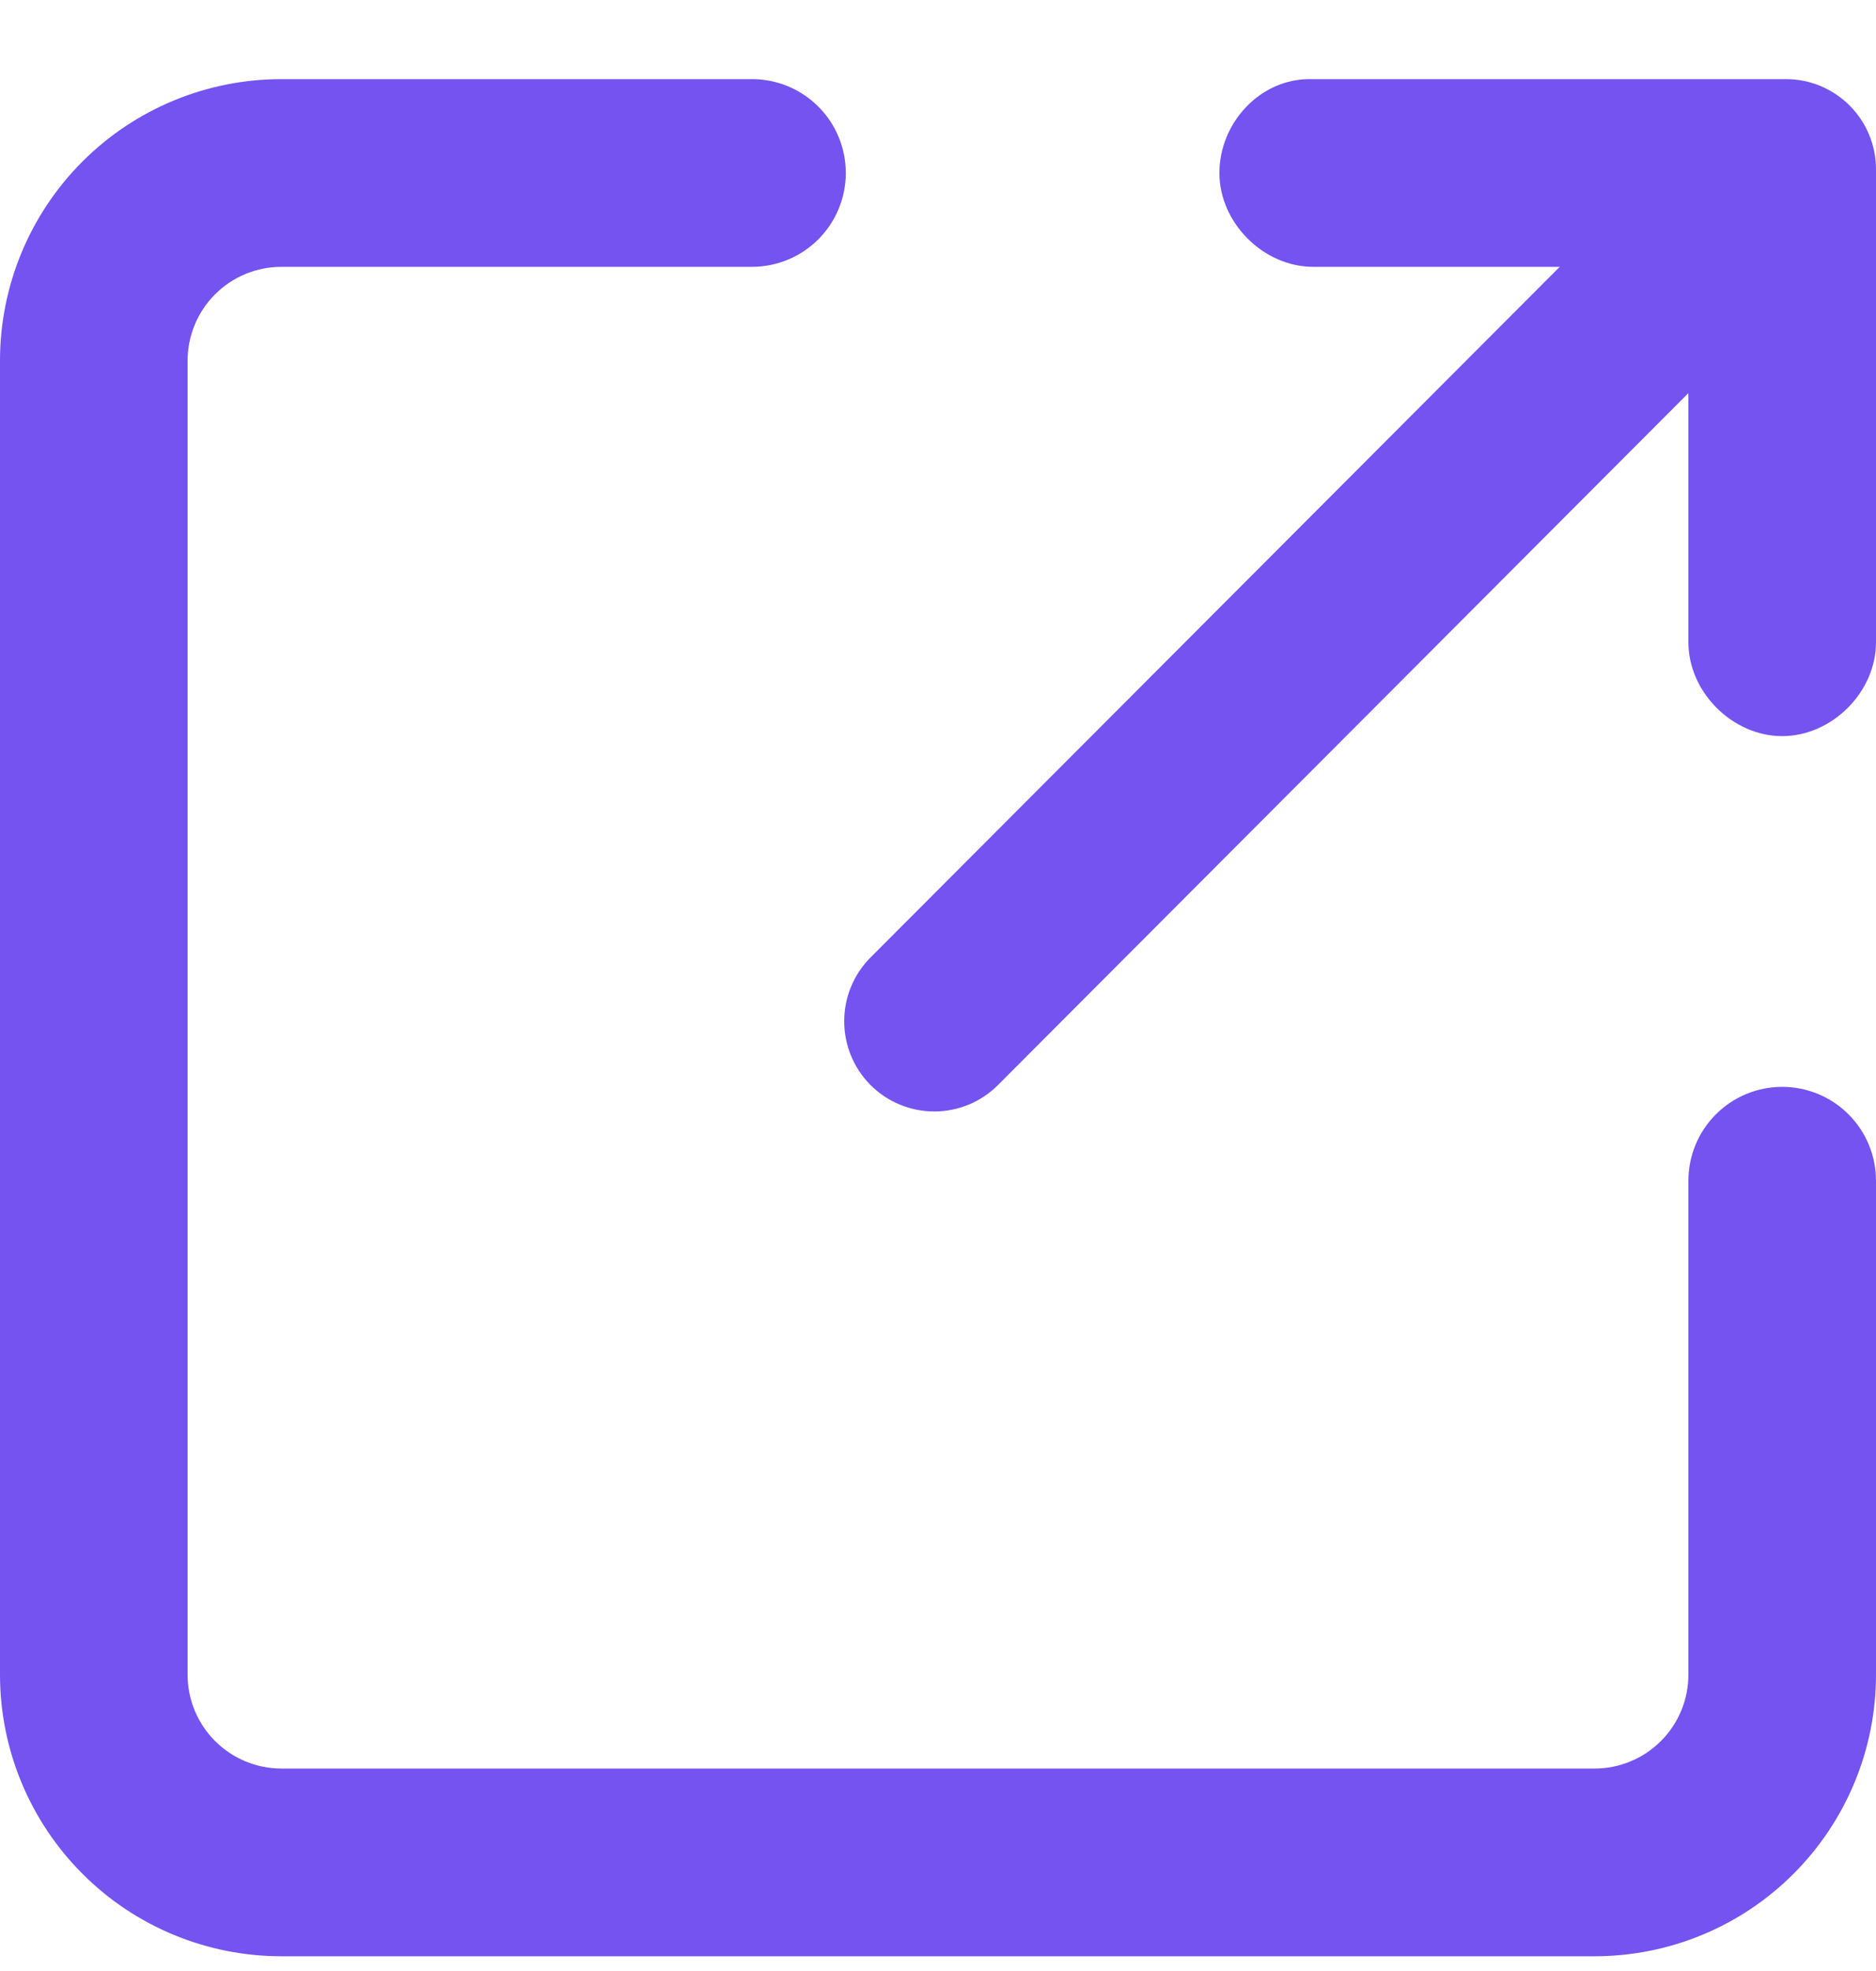
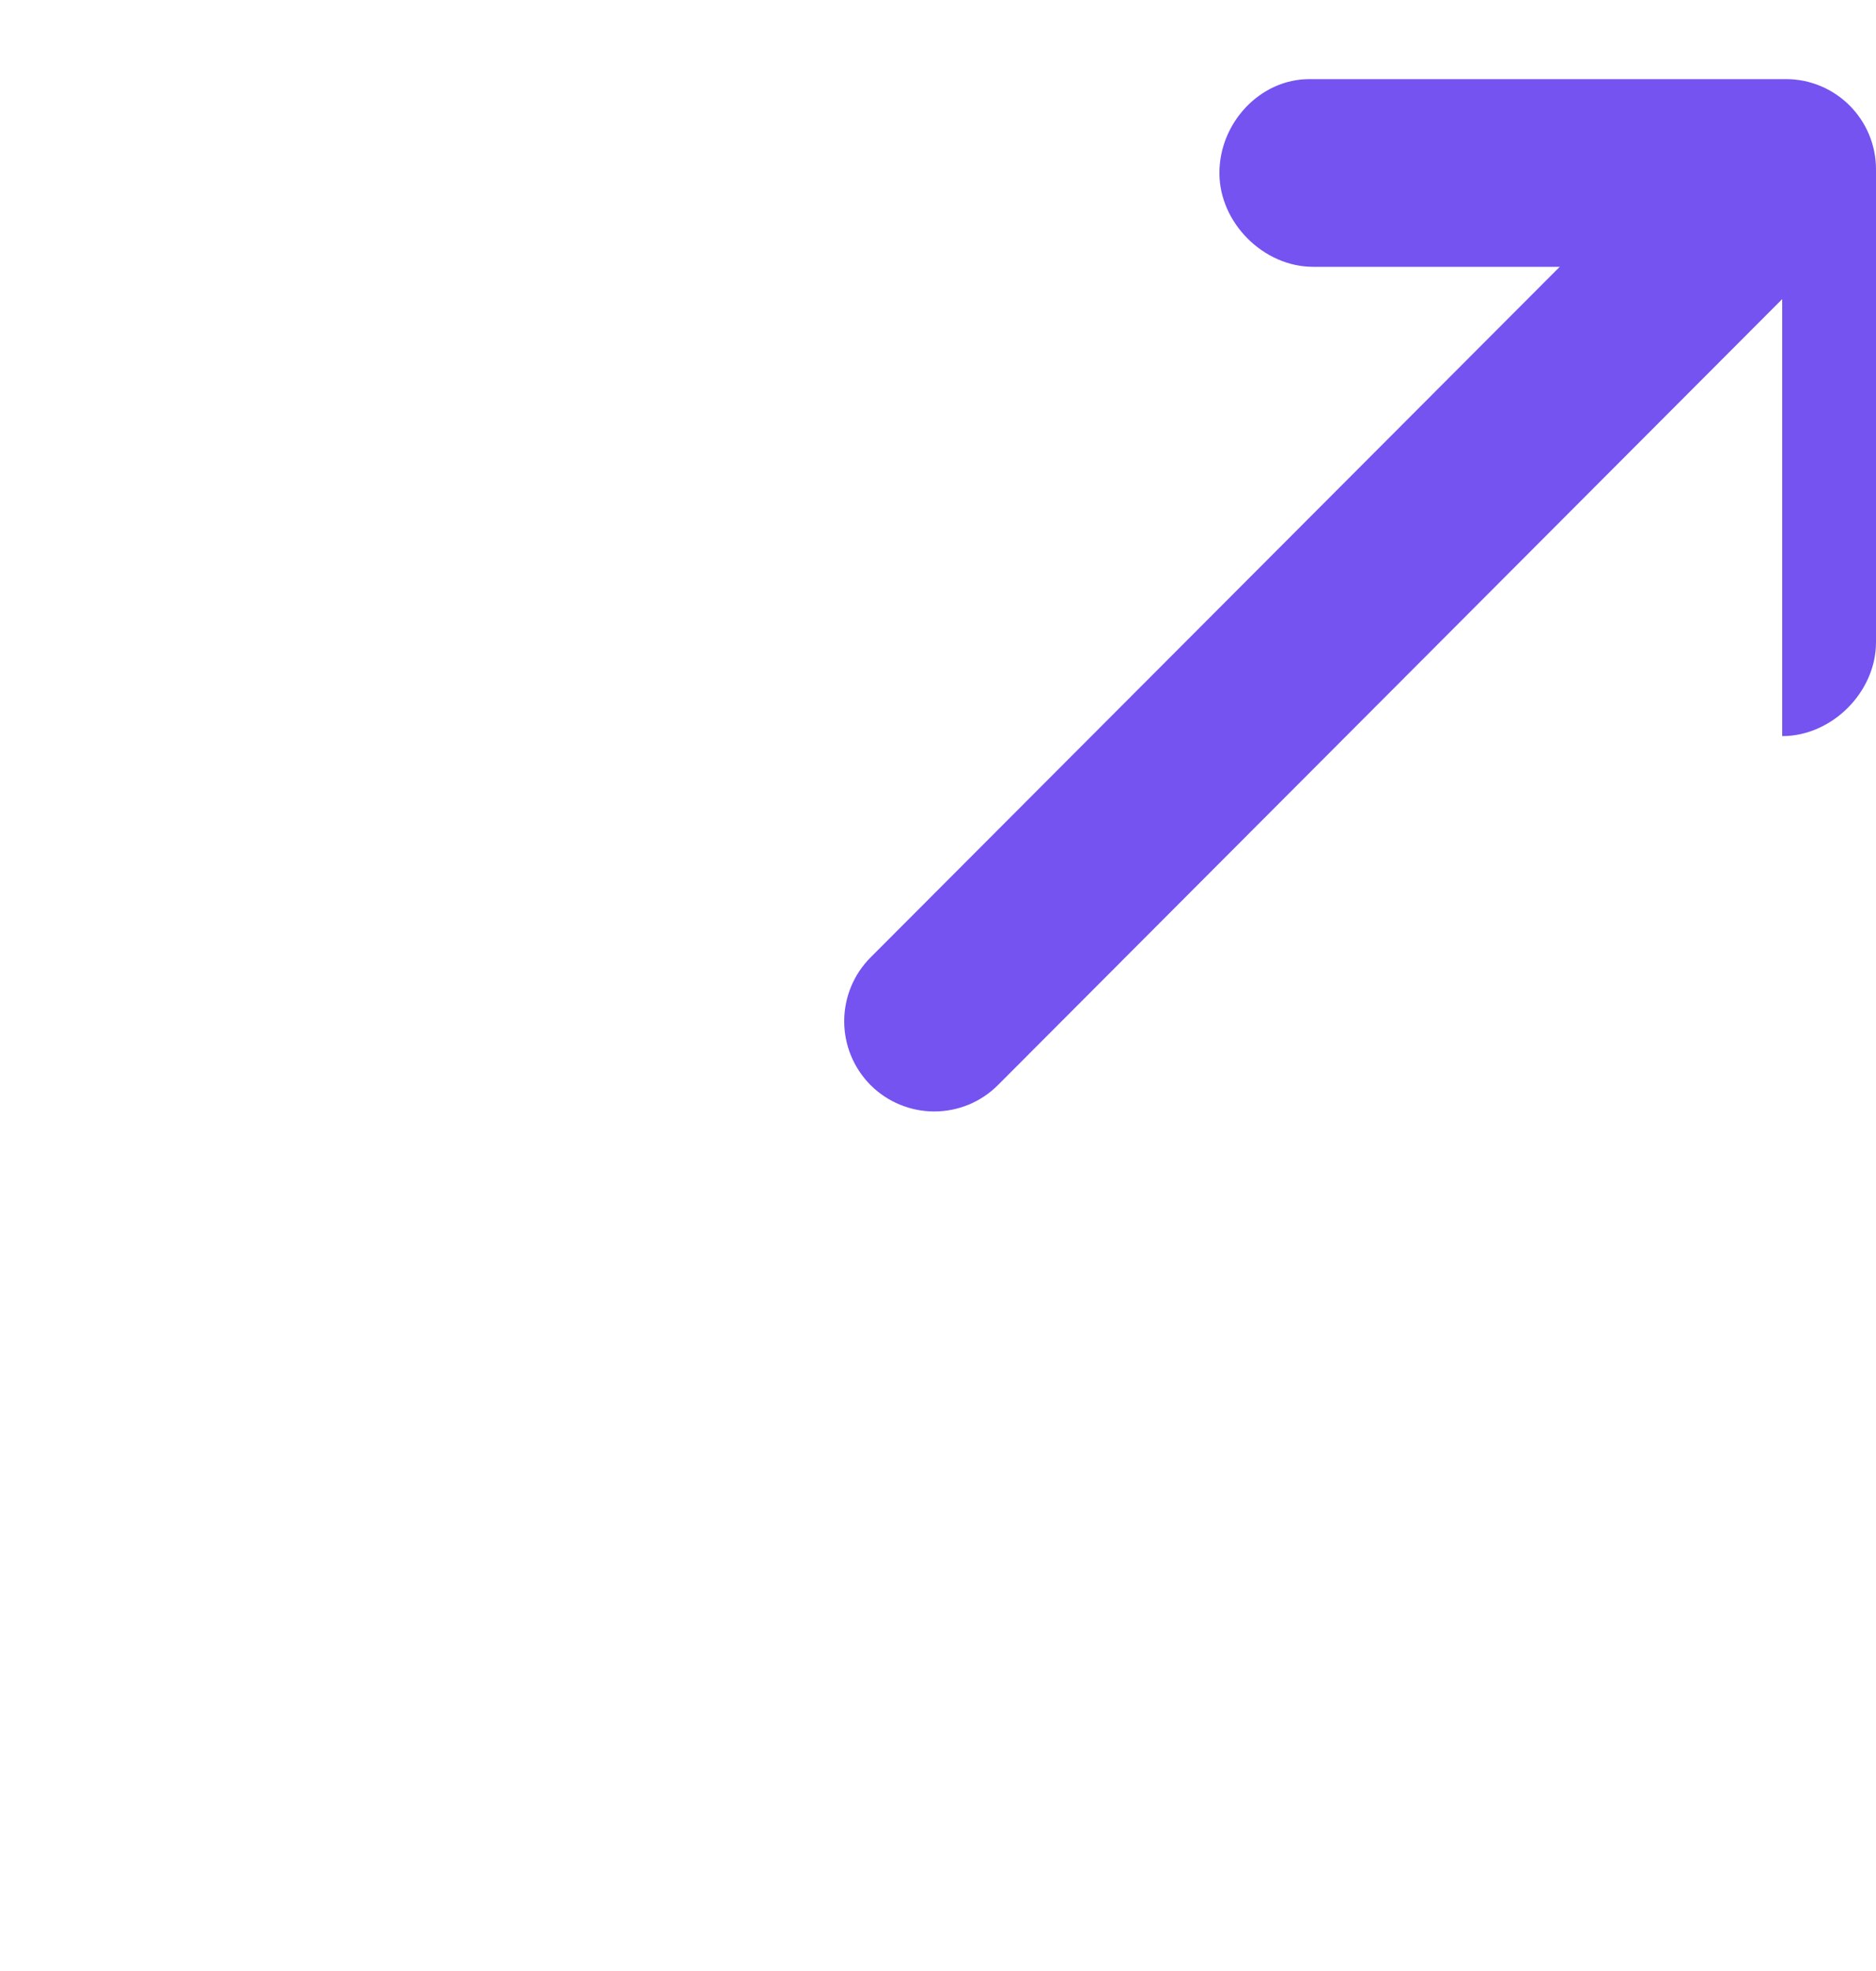
<svg xmlns="http://www.w3.org/2000/svg" width="20" height="21" viewBox="0 0 20 21" fill="none">
-   <path fill-rule="evenodd" clip-rule="evenodd" d="M3 2.843C2.735 2.843 2.48 2.948 2.293 3.136C2.105 3.323 2 3.578 2 3.843V17.843C2 18.108 2.105 18.362 2.293 18.55C2.48 18.737 2.735 18.843 3 18.843H17C17.265 18.843 17.52 18.737 17.707 18.55C17.895 18.362 18 18.108 18 17.843V12.58C18 12.315 18.105 12.06 18.293 11.873C18.48 11.685 18.735 11.58 19 11.58C19.265 11.58 19.52 11.685 19.707 11.873C19.895 12.06 20 12.315 20 12.58V17.843C20 18.638 19.684 19.401 19.121 19.964C18.559 20.527 17.796 20.843 17 20.843H3C2.204 20.843 1.441 20.527 0.879 19.964C0.316 19.401 0 18.638 0 17.843V3.843C0 3.047 0.316 2.284 0.879 1.721C1.441 1.159 2.204 0.843 3 0.843H8.017C8.282 0.843 8.537 0.948 8.724 1.136C8.912 1.323 9.017 1.578 9.017 1.843C9.017 2.108 8.912 2.362 8.724 2.55C8.537 2.737 8.282 2.843 8.017 2.843H3Z" fill="#7453F0" />
  <path fill-rule="evenodd" clip-rule="evenodd" d="M19.411 1.415C19.591 1.595 19.692 1.84 19.692 2.095C19.692 2.35 19.591 2.594 19.411 2.775L10.639 11.561C10.55 11.65 10.444 11.721 10.328 11.769C10.211 11.817 10.086 11.842 9.96 11.842C9.834 11.842 9.709 11.817 9.593 11.769C9.476 11.721 9.37 11.65 9.281 11.561C9.101 11.38 9 11.136 9 10.881C9 10.626 9.101 10.381 9.281 10.201L18.054 1.415C18.234 1.235 18.478 1.134 18.733 1.134C18.987 1.134 19.231 1.235 19.411 1.415Z" fill="#7453F0" />
-   <path fill-rule="evenodd" clip-rule="evenodd" d="M19.04 0.843C19.57 0.843 20 1.273 20 1.805V6.843C20 7.374 19.53 7.843 19 7.843C18.47 7.843 18 7.374 18 6.843V2.843H14C13.47 2.843 13 2.374 13 1.843C13 1.312 13.43 0.843 13.96 0.843H19.04Z" fill="#7453F0" />
+   <path fill-rule="evenodd" clip-rule="evenodd" d="M19.04 0.843C19.57 0.843 20 1.273 20 1.805V6.843C20 7.374 19.53 7.843 19 7.843V2.843H14C13.47 2.843 13 2.374 13 1.843C13 1.312 13.43 0.843 13.96 0.843H19.04Z" fill="#7453F0" />
</svg>